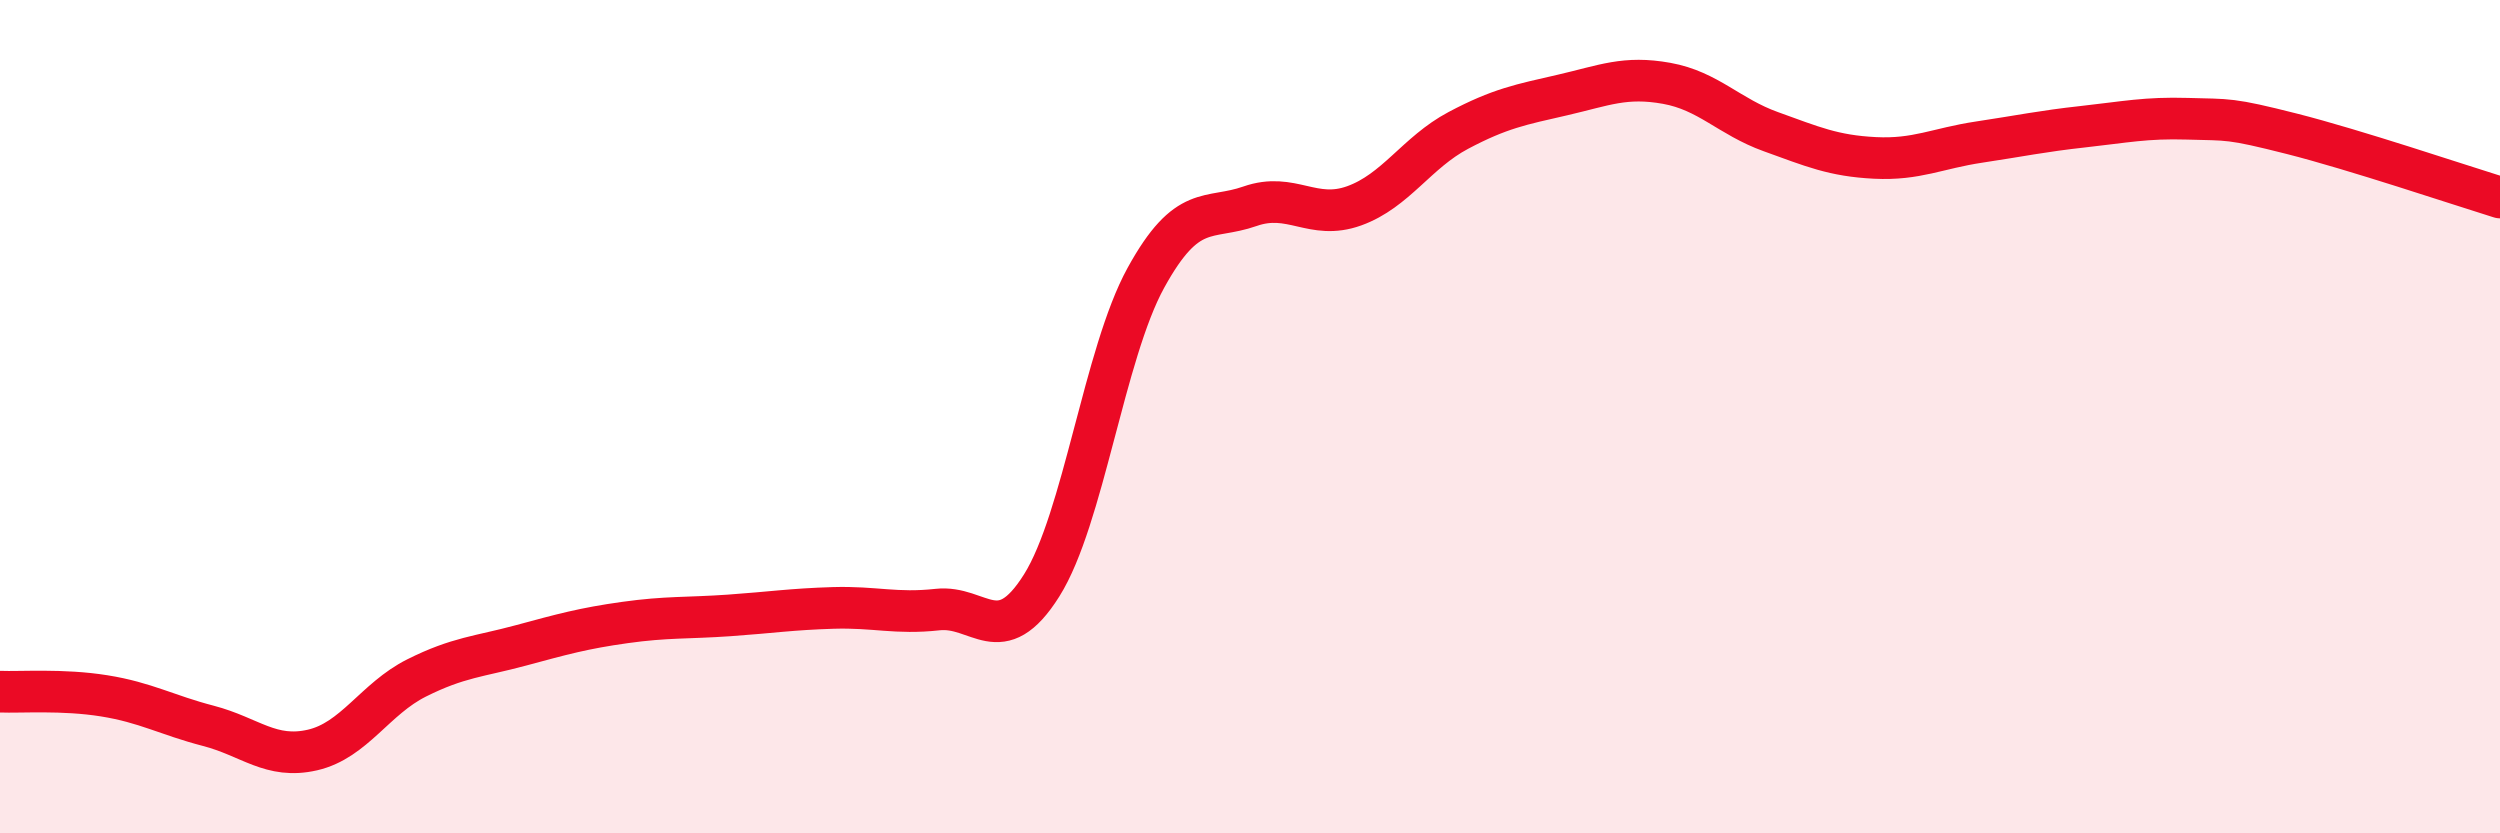
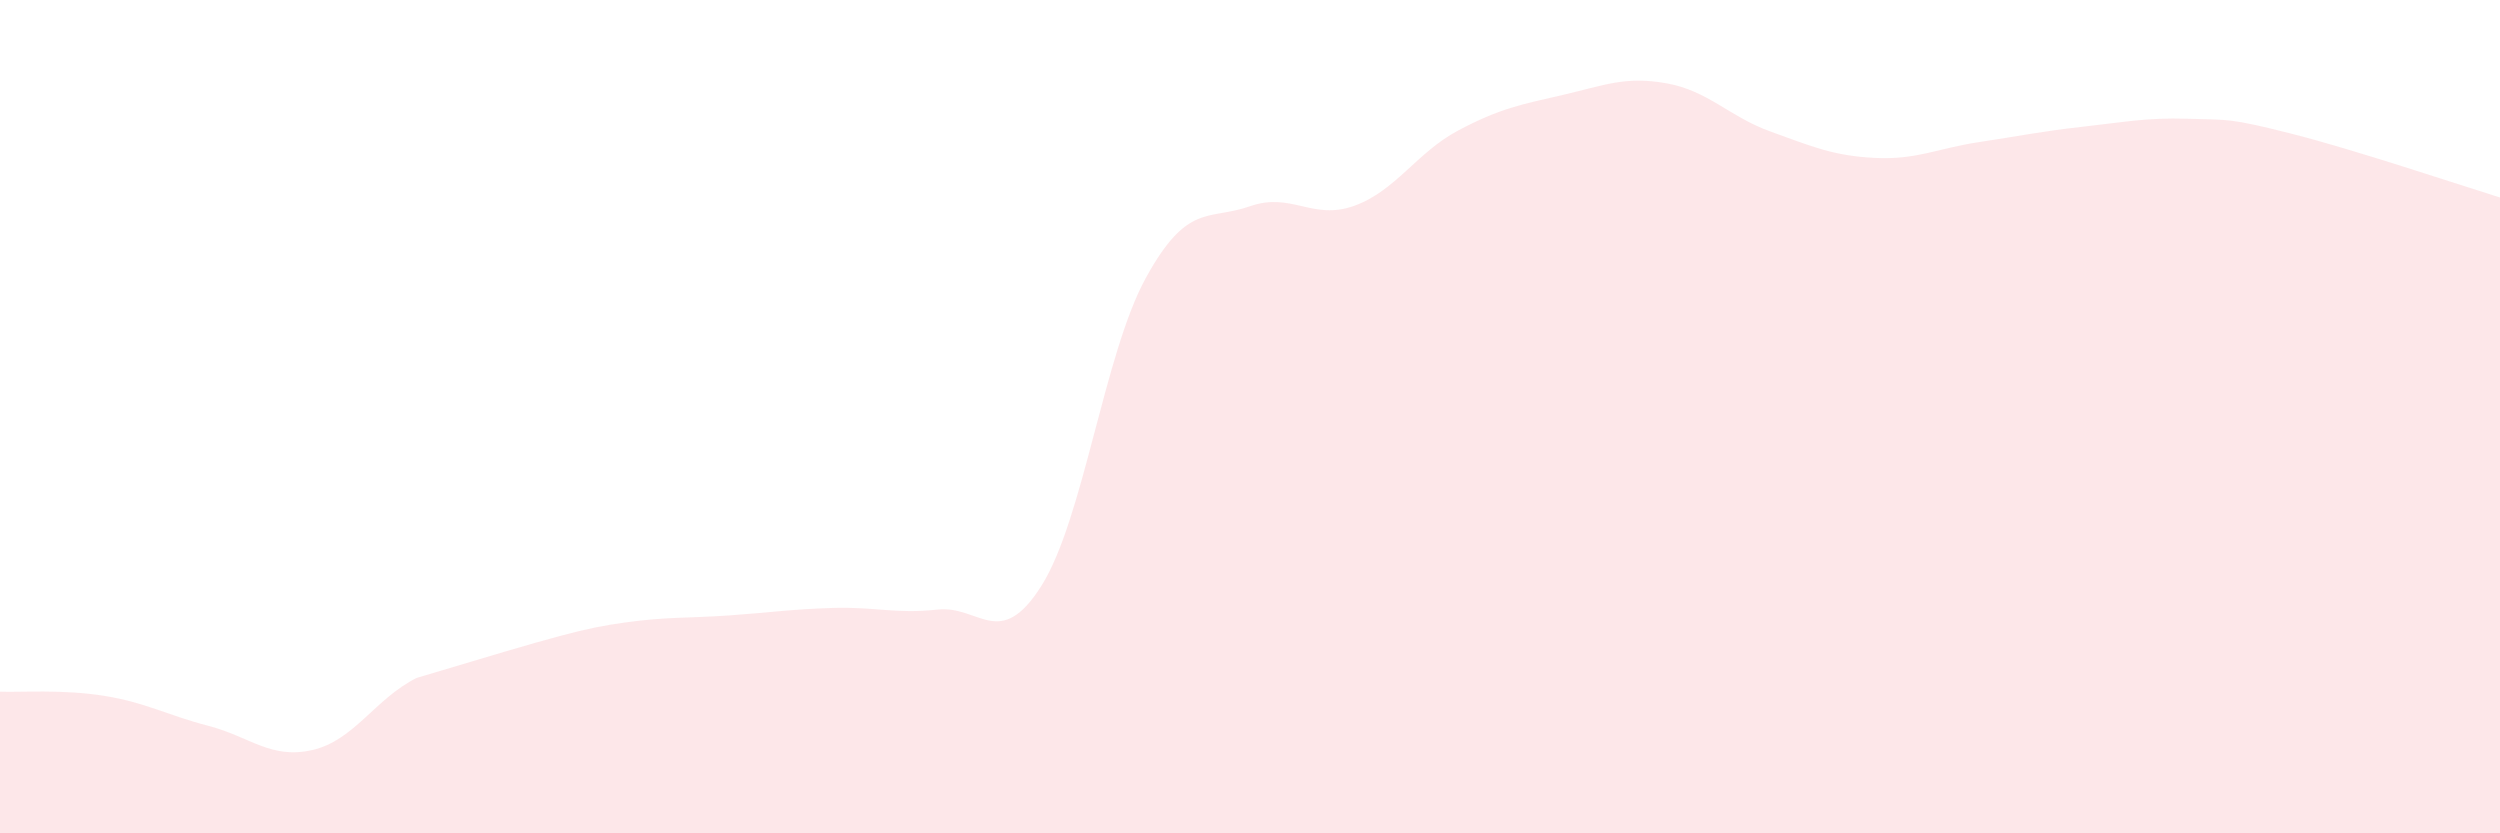
<svg xmlns="http://www.w3.org/2000/svg" width="60" height="20" viewBox="0 0 60 20">
-   <path d="M 0,16.6 C 0.5,16.62 1.5,16.54 2.5,16.7 C 3.5,16.86 4,17.16 5,17.42 C 6,17.68 6.5,18.23 7.5,18 C 8.5,17.77 9,16.77 10,16.27 C 11,15.77 11.5,15.76 12.5,15.49 C 13.5,15.22 14,15.08 15,14.94 C 16,14.8 16.5,14.84 17.5,14.77 C 18.5,14.7 19,14.62 20,14.59 C 21,14.56 21.5,14.74 22.5,14.63 C 23.5,14.52 24,15.64 25,14.05 C 26,12.46 26.5,8.49 27.5,6.67 C 28.5,4.85 29,5.3 30,4.95 C 31,4.6 31.5,5.3 32.5,4.94 C 33.5,4.58 34,3.66 35,3.13 C 36,2.6 36.5,2.51 37.5,2.28 C 38.5,2.05 39,1.82 40,2 C 41,2.18 41.5,2.8 42.5,3.16 C 43.5,3.52 44,3.74 45,3.79 C 46,3.84 46.5,3.56 47.5,3.41 C 48.5,3.26 49,3.15 50,3.04 C 51,2.93 51.5,2.82 52.5,2.85 C 53.5,2.88 53.5,2.83 55,3.21 C 56.5,3.59 59,4.43 60,4.74L60 20L0 20Z" fill="#EB0A25" opacity="0.1" stroke-linecap="round" stroke-linejoin="round" />
-   <path d="M 0,16.6 C 0.5,16.62 1.5,16.54 2.5,16.7 C 3.5,16.86 4,17.16 5,17.42 C 6,17.68 6.5,18.23 7.5,18 C 8.5,17.77 9,16.77 10,16.27 C 11,15.77 11.5,15.76 12.5,15.49 C 13.5,15.22 14,15.08 15,14.94 C 16,14.8 16.5,14.84 17.5,14.77 C 18.5,14.7 19,14.62 20,14.59 C 21,14.56 21.5,14.74 22.5,14.63 C 23.5,14.52 24,15.64 25,14.05 C 26,12.46 26.5,8.49 27.5,6.67 C 28.5,4.85 29,5.3 30,4.95 C 31,4.6 31.5,5.3 32.5,4.94 C 33.5,4.58 34,3.66 35,3.13 C 36,2.6 36.5,2.51 37.5,2.28 C 38.5,2.05 39,1.82 40,2 C 41,2.18 41.5,2.8 42.5,3.16 C 43.5,3.52 44,3.74 45,3.79 C 46,3.84 46.5,3.56 47.5,3.41 C 48.5,3.26 49,3.15 50,3.04 C 51,2.93 51.5,2.82 52.5,2.85 C 53.5,2.88 53.5,2.83 55,3.21 C 56.5,3.59 59,4.43 60,4.74" stroke="#EB0A25" stroke-width="1" fill="none" stroke-linecap="round" stroke-linejoin="round" />
+   <path d="M 0,16.6 C 0.5,16.62 1.5,16.54 2.5,16.7 C 3.5,16.86 4,17.16 5,17.42 C 6,17.68 6.5,18.23 7.5,18 C 8.5,17.77 9,16.77 10,16.27 C 13.5,15.22 14,15.08 15,14.94 C 16,14.8 16.5,14.84 17.5,14.77 C 18.5,14.7 19,14.62 20,14.59 C 21,14.56 21.5,14.74 22.5,14.63 C 23.5,14.52 24,15.64 25,14.05 C 26,12.46 26.5,8.49 27.5,6.67 C 28.5,4.85 29,5.3 30,4.95 C 31,4.6 31.5,5.3 32.5,4.94 C 33.5,4.58 34,3.66 35,3.13 C 36,2.6 36.5,2.51 37.5,2.28 C 38.5,2.05 39,1.82 40,2 C 41,2.18 41.5,2.8 42.5,3.16 C 43.5,3.52 44,3.74 45,3.79 C 46,3.84 46.5,3.56 47.5,3.41 C 48.5,3.26 49,3.15 50,3.04 C 51,2.93 51.5,2.82 52.5,2.85 C 53.5,2.88 53.5,2.83 55,3.21 C 56.5,3.59 59,4.43 60,4.74L60 20L0 20Z" fill="#EB0A25" opacity="0.1" stroke-linecap="round" stroke-linejoin="round" />
</svg>